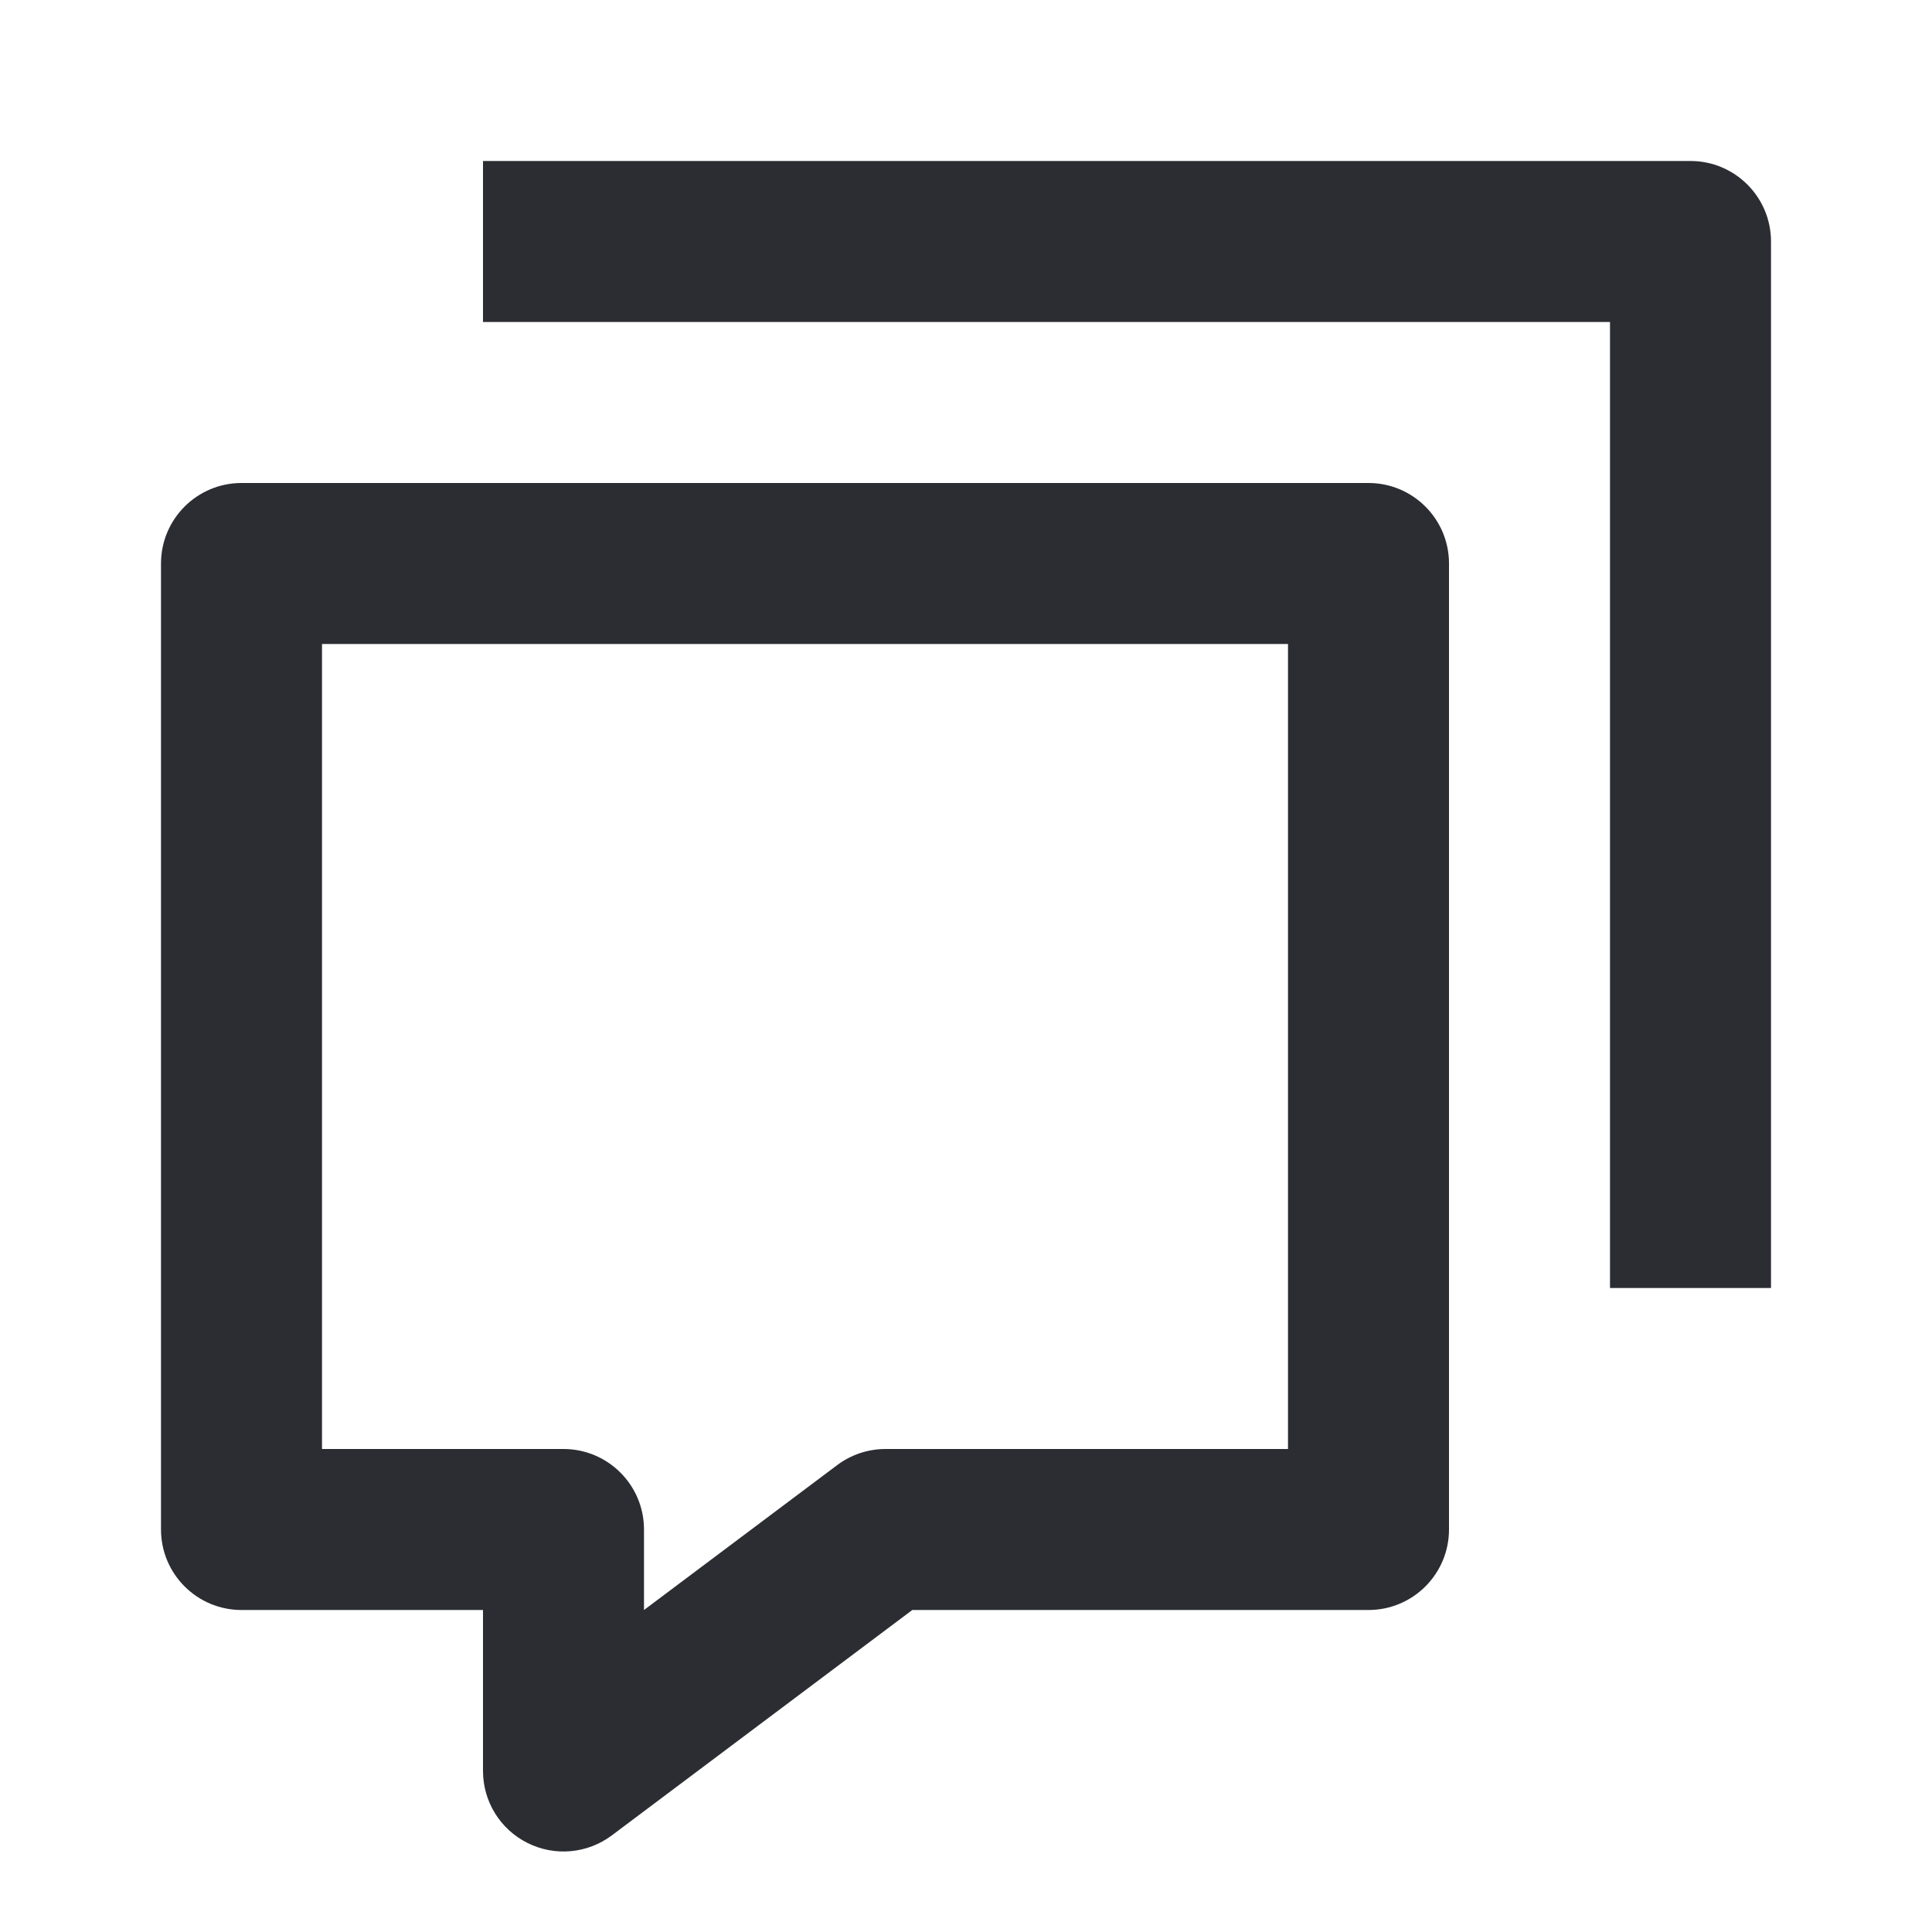
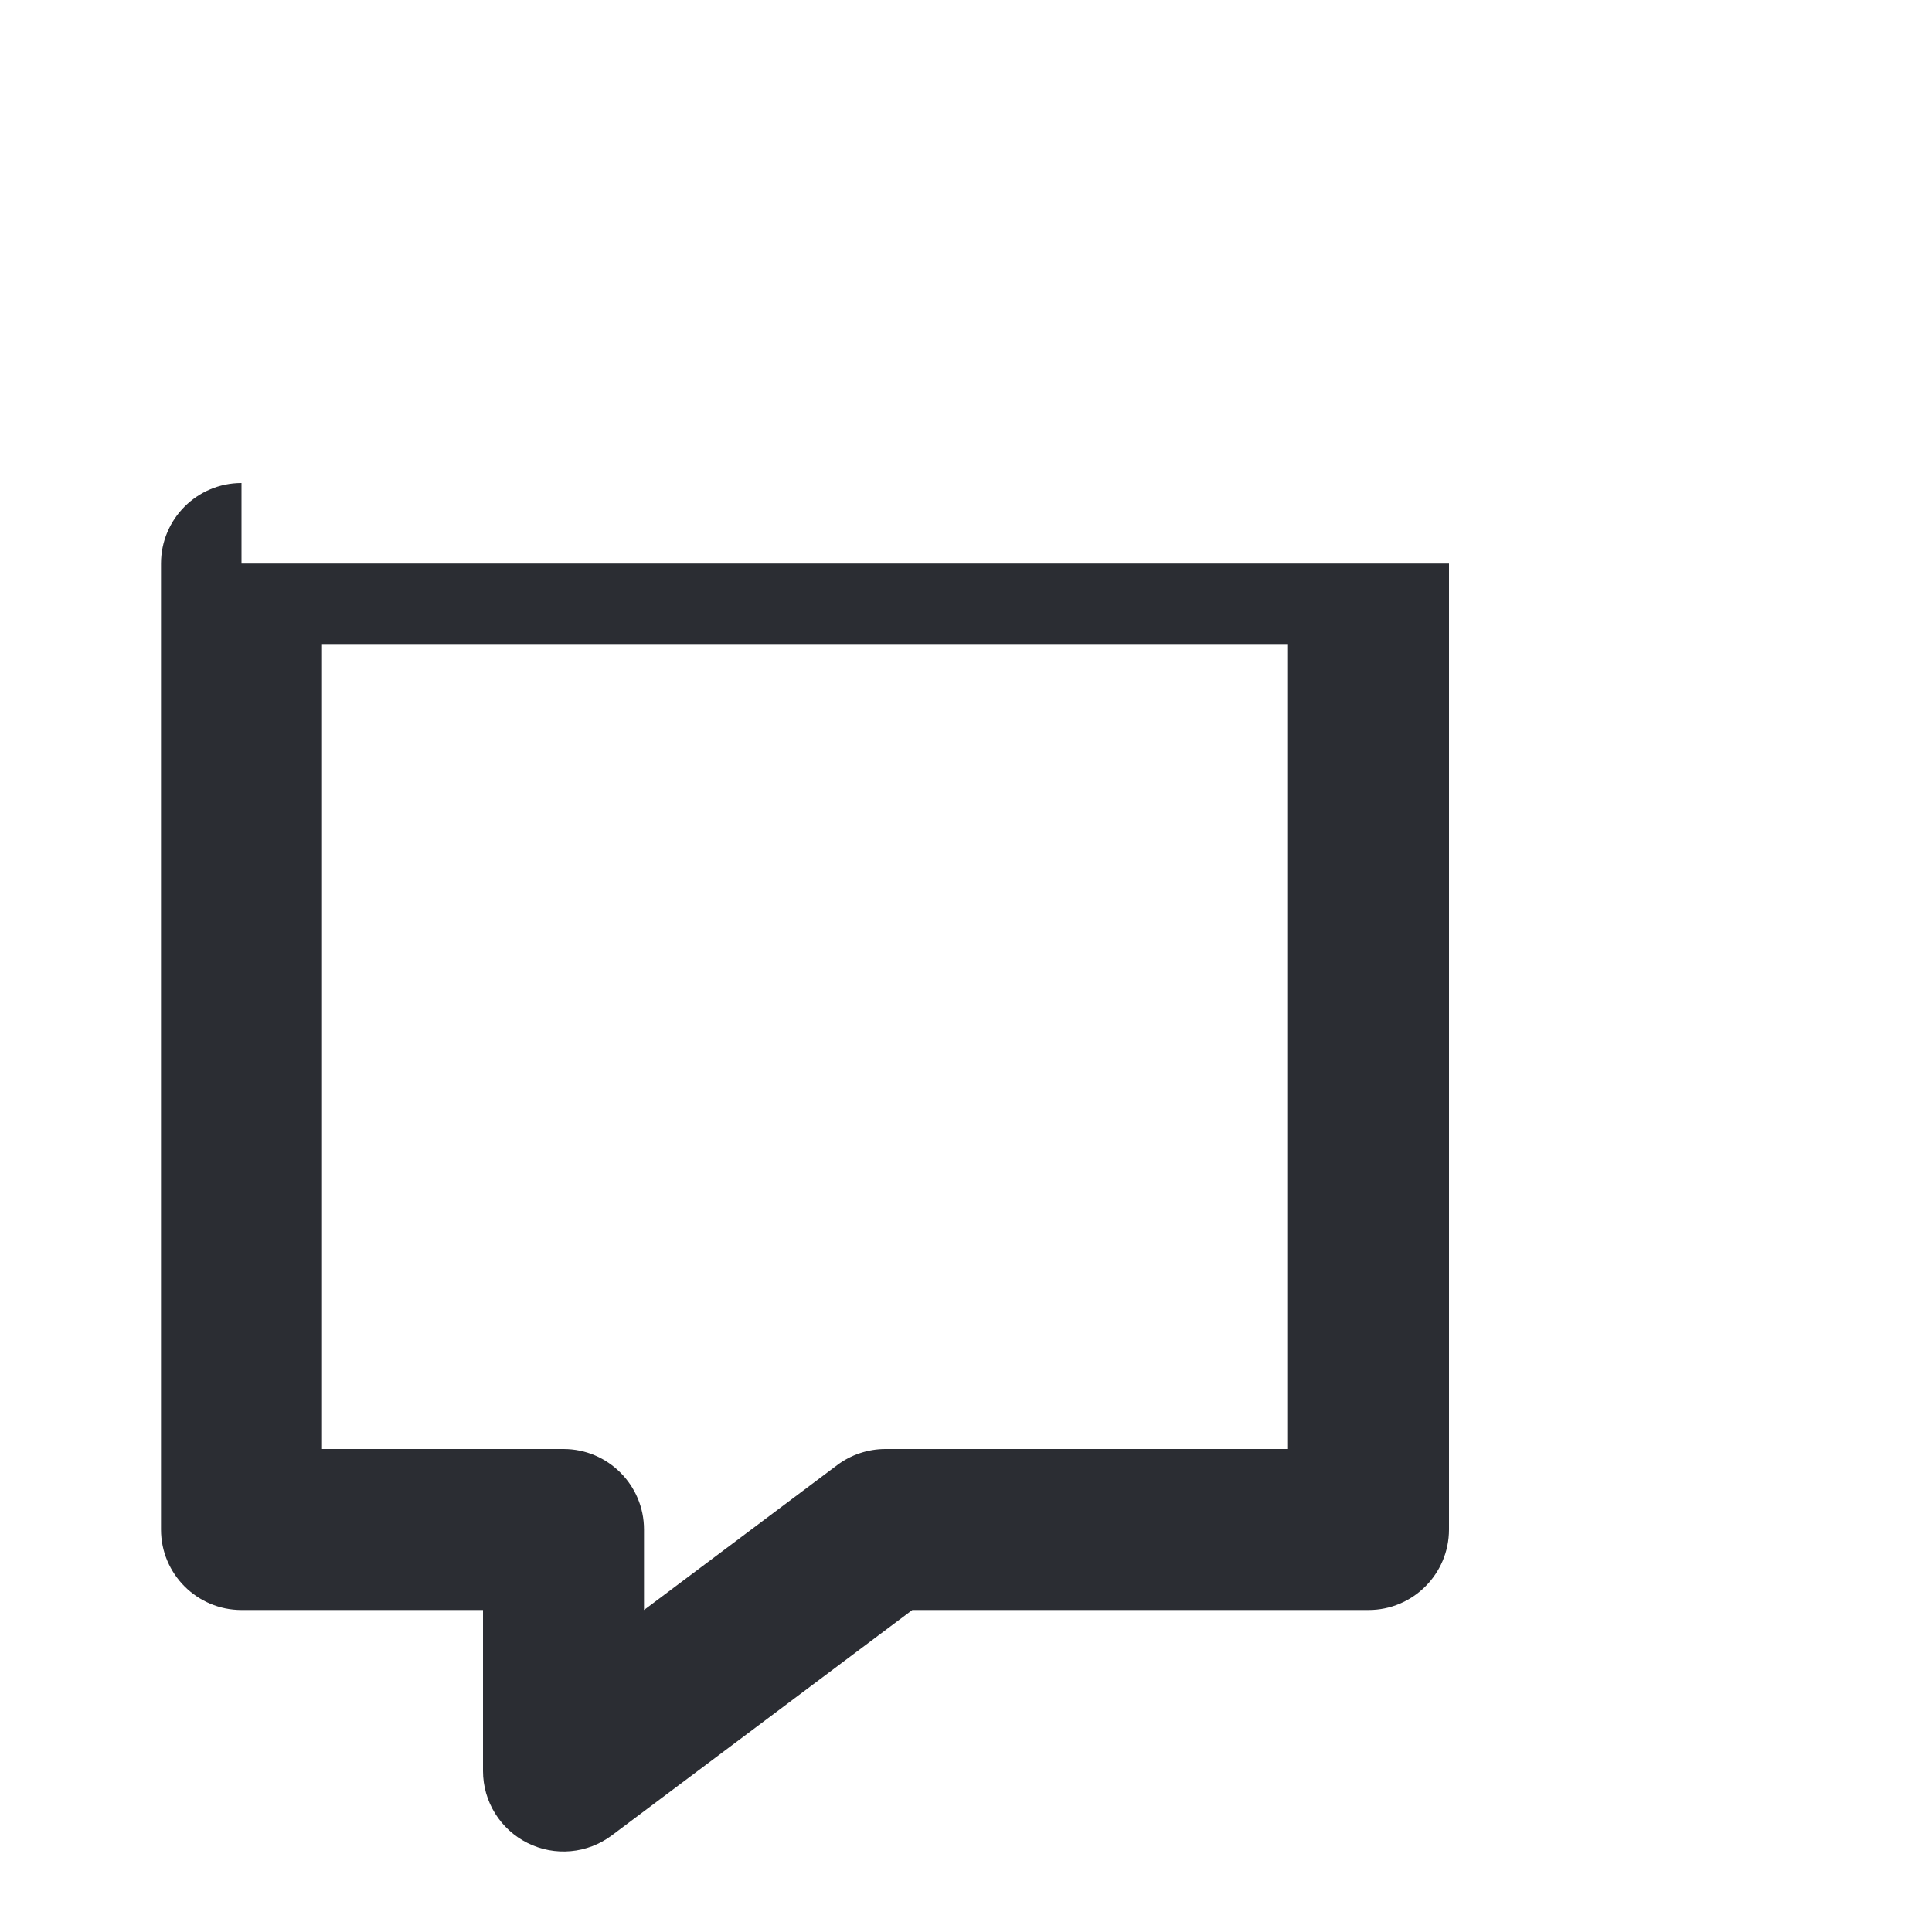
<svg xmlns="http://www.w3.org/2000/svg" width="24" height="24" viewBox="0 0 24 24" fill="none">
-   <path d="M21 2H6V4H20V16H22V3C22 2.448 21.552 2 21 2Z" fill="#2B2D33" />
-   <path fill-rule="evenodd" clip-rule="evenodd" d="M3 6C2.448 6 2 6.448 2 7V19C2 19.552 2.448 20 3 20H6V22C6 22.379 6.214 22.725 6.553 22.894C6.892 23.064 7.297 23.027 7.6 22.8L11.333 20H17C17.552 20 18 19.552 18 19V7C18 6.448 17.552 6 17 6H3ZM4 18V8H16V18H11C10.784 18 10.573 18.07 10.4 18.2L8 20V19C8 18.448 7.552 18 7 18H4Z" fill="#2B2D33" />
+   <path fill-rule="evenodd" clip-rule="evenodd" d="M3 6C2.448 6 2 6.448 2 7V19C2 19.552 2.448 20 3 20H6V22C6 22.379 6.214 22.725 6.553 22.894C6.892 23.064 7.297 23.027 7.6 22.8L11.333 20H17C17.552 20 18 19.552 18 19V7H3ZM4 18V8H16V18H11C10.784 18 10.573 18.07 10.4 18.2L8 20V19C8 18.448 7.552 18 7 18H4Z" fill="#2B2D33" />
</svg>